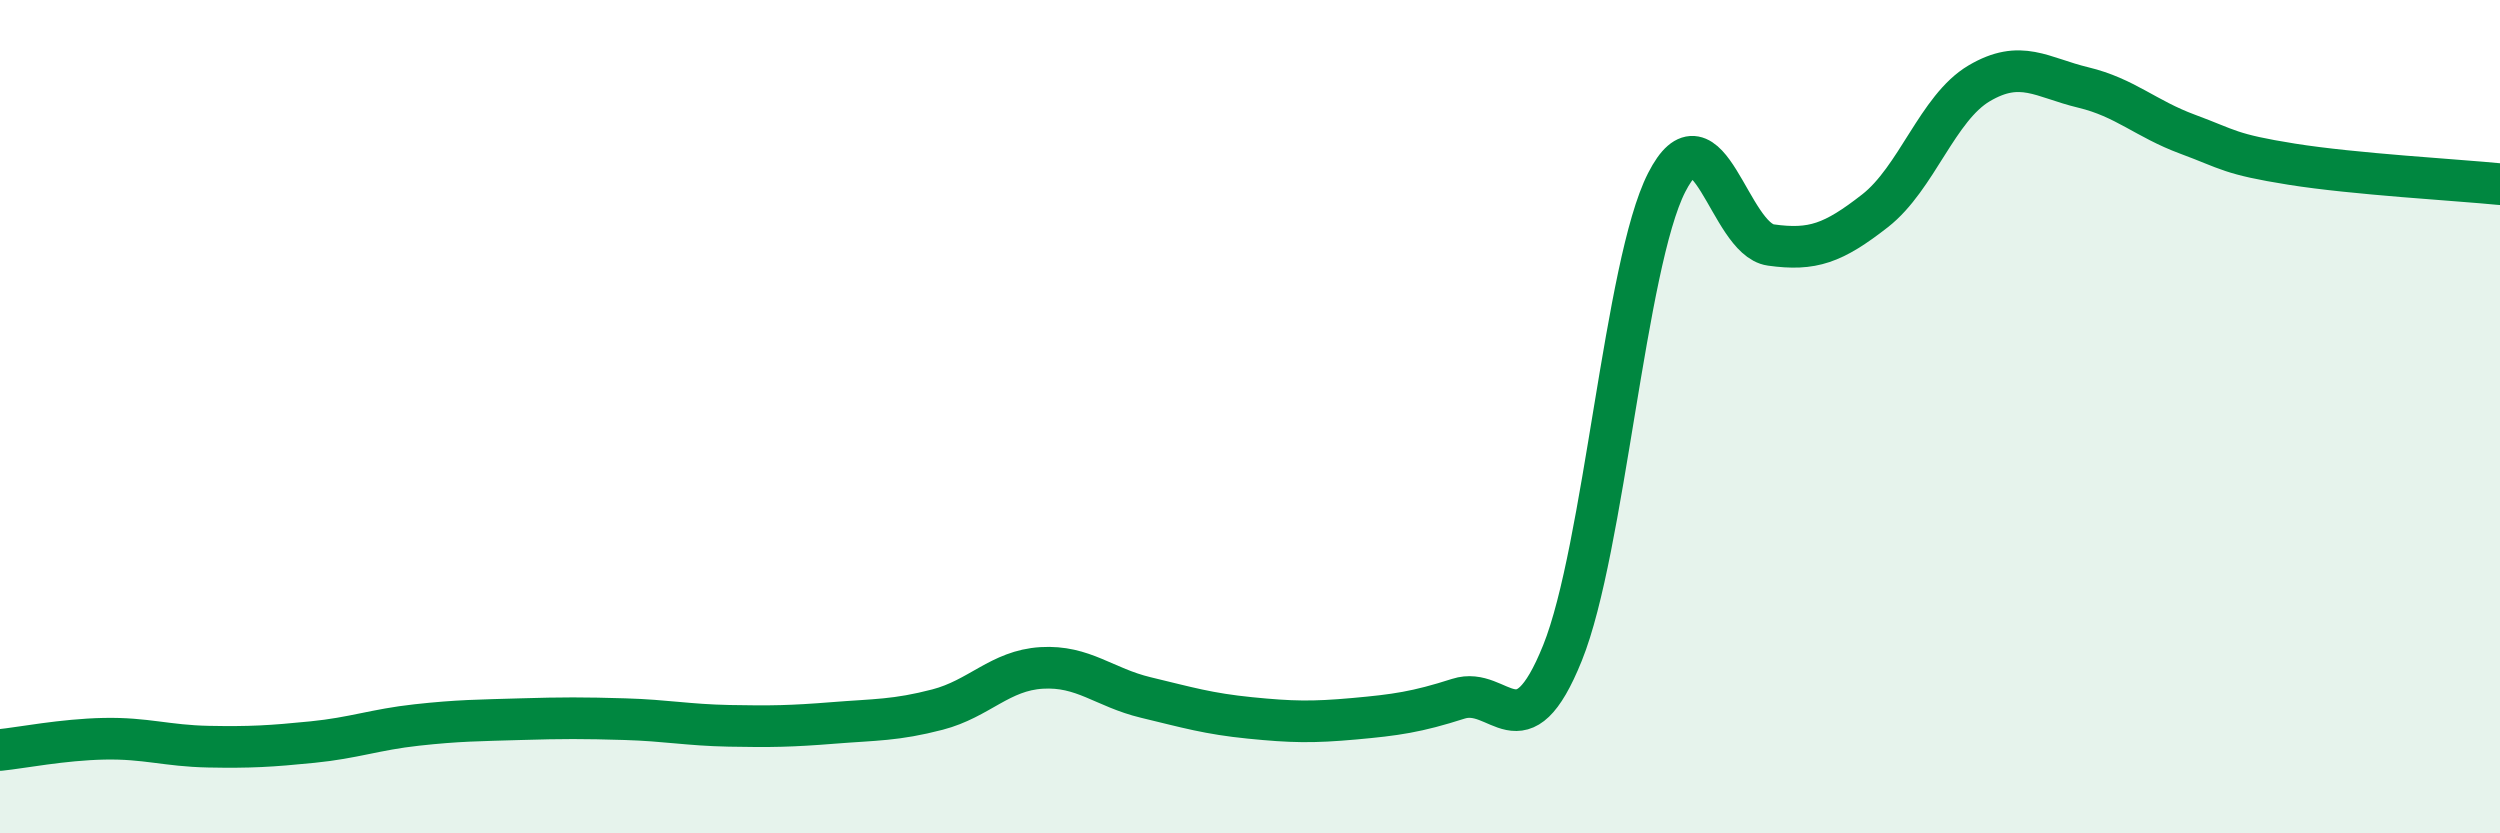
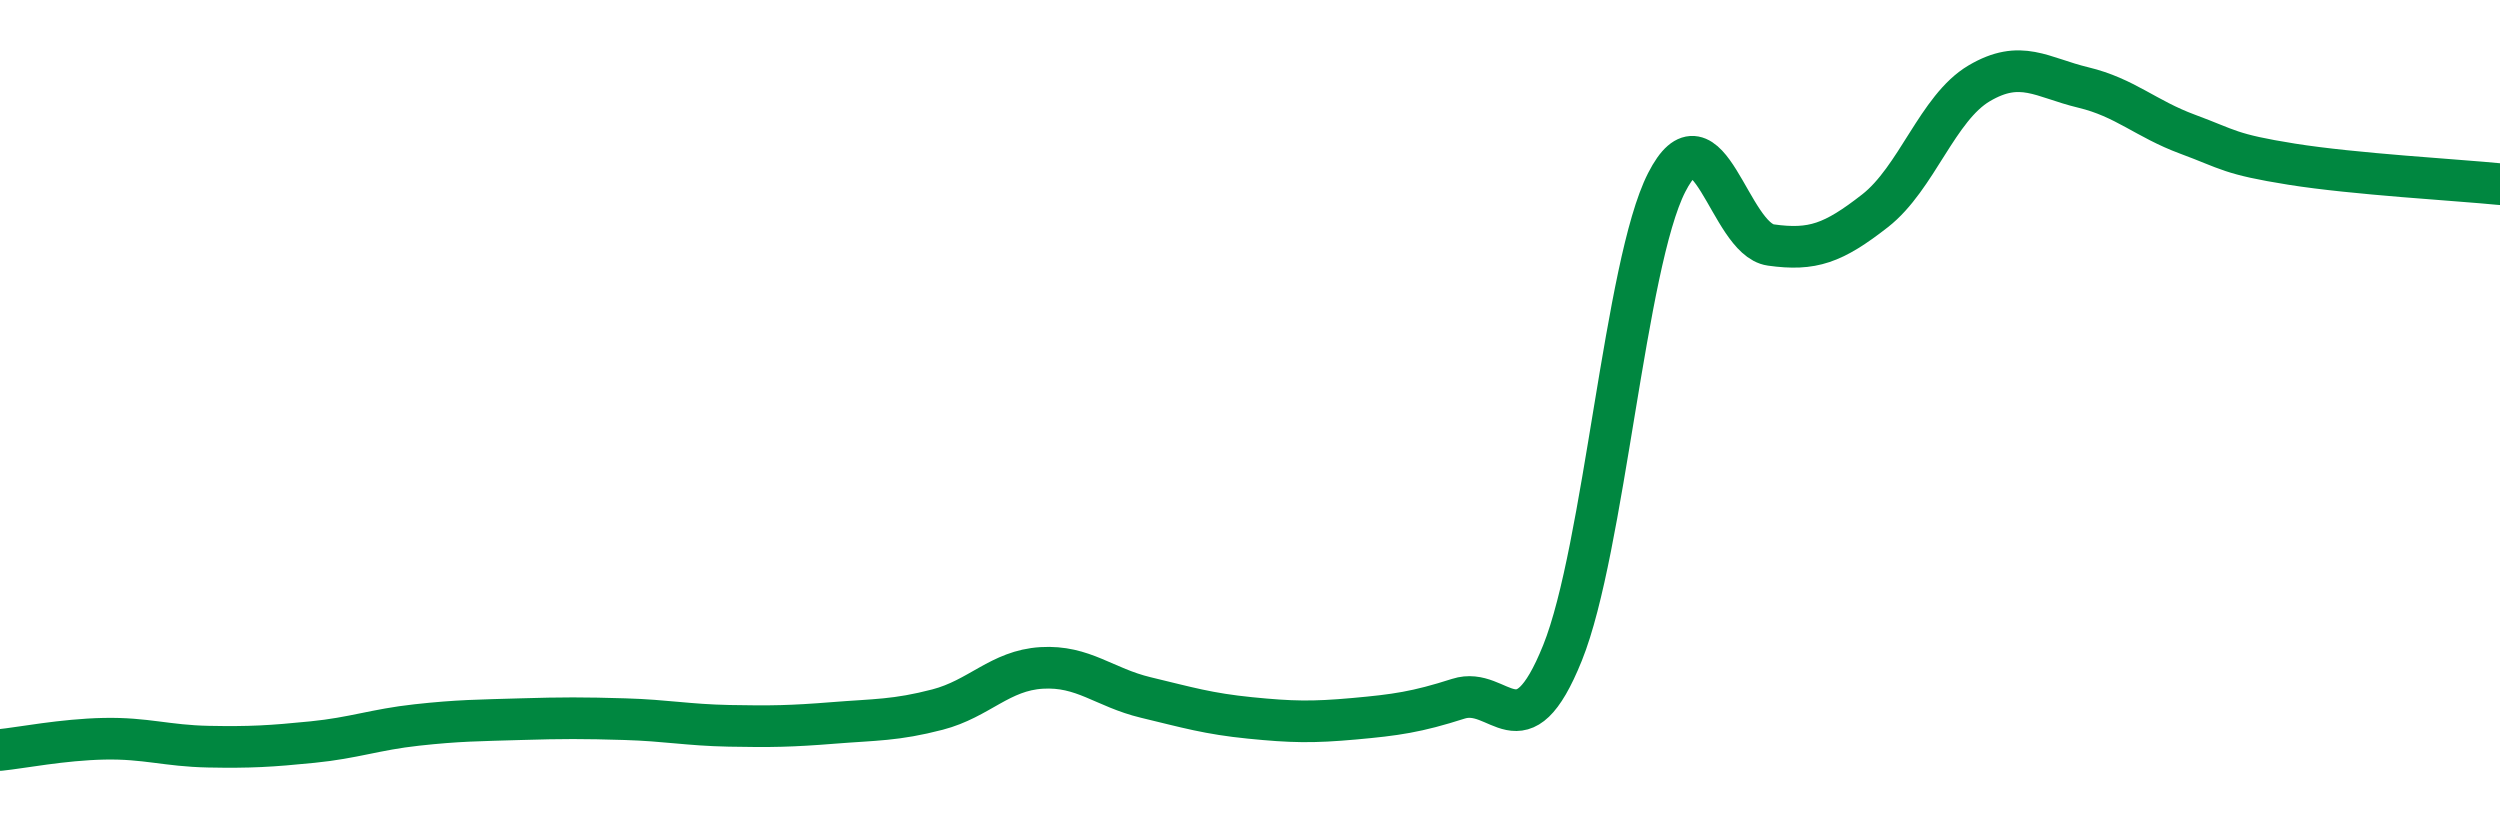
<svg xmlns="http://www.w3.org/2000/svg" width="60" height="20" viewBox="0 0 60 20">
-   <path d="M 0,18 C 0.5,17.95 1.5,17.75 2.5,17.73 C 3.5,17.71 4,17.9 5,17.92 C 6,17.94 6.5,17.91 7.5,17.81 C 8.5,17.71 9,17.51 10,17.4 C 11,17.29 11.5,17.29 12.5,17.26 C 13.5,17.23 14,17.23 15,17.26 C 16,17.29 16.5,17.4 17.5,17.42 C 18.5,17.44 19,17.43 20,17.35 C 21,17.27 21.5,17.29 22.5,17.03 C 23.5,16.77 24,16.09 25,16.03 C 26,15.97 26.5,16.5 27.5,16.74 C 28.5,16.98 29,17.13 30,17.23 C 31,17.33 31.5,17.34 32.5,17.25 C 33.5,17.16 34,17.09 35,16.77 C 36,16.45 36.5,18.15 37.5,15.67 C 38.5,13.19 39,6.34 40,4.38 C 41,2.42 41.5,5.74 42.5,5.88 C 43.5,6.02 44,5.84 45,5.06 C 46,4.28 46.5,2.59 47.5,2 C 48.5,1.41 49,1.86 50,2.1 C 51,2.34 51.5,2.85 52.5,3.22 C 53.5,3.59 53.5,3.7 55,3.94 C 56.5,4.18 59,4.32 60,4.42L60 20L0 20Z" fill="#008740" opacity="0.1" stroke-linecap="round" stroke-linejoin="round" />
  <path d="M 0,18 C 0.5,17.95 1.5,17.75 2.5,17.73 C 3.5,17.71 4,17.9 5,17.92 C 6,17.94 6.5,17.91 7.5,17.81 C 8.5,17.71 9,17.51 10,17.4 C 11,17.29 11.5,17.29 12.5,17.26 C 13.5,17.23 14,17.23 15,17.26 C 16,17.29 16.5,17.4 17.5,17.42 C 18.5,17.44 19,17.43 20,17.35 C 21,17.27 21.5,17.29 22.5,17.03 C 23.5,16.77 24,16.09 25,16.03 C 26,15.97 26.5,16.5 27.5,16.74 C 28.5,16.98 29,17.13 30,17.23 C 31,17.33 31.5,17.34 32.5,17.25 C 33.5,17.16 34,17.09 35,16.77 C 36,16.45 36.5,18.15 37.5,15.67 C 38.5,13.19 39,6.34 40,4.38 C 41,2.42 41.5,5.74 42.5,5.88 C 43.5,6.02 44,5.84 45,5.06 C 46,4.28 46.5,2.59 47.5,2 C 48.5,1.41 49,1.86 50,2.1 C 51,2.34 51.5,2.85 52.5,3.22 C 53.5,3.59 53.5,3.7 55,3.94 C 56.5,4.18 59,4.32 60,4.42" stroke="#008740" stroke-width="1" fill="none" stroke-linecap="round" stroke-linejoin="round" />
</svg>